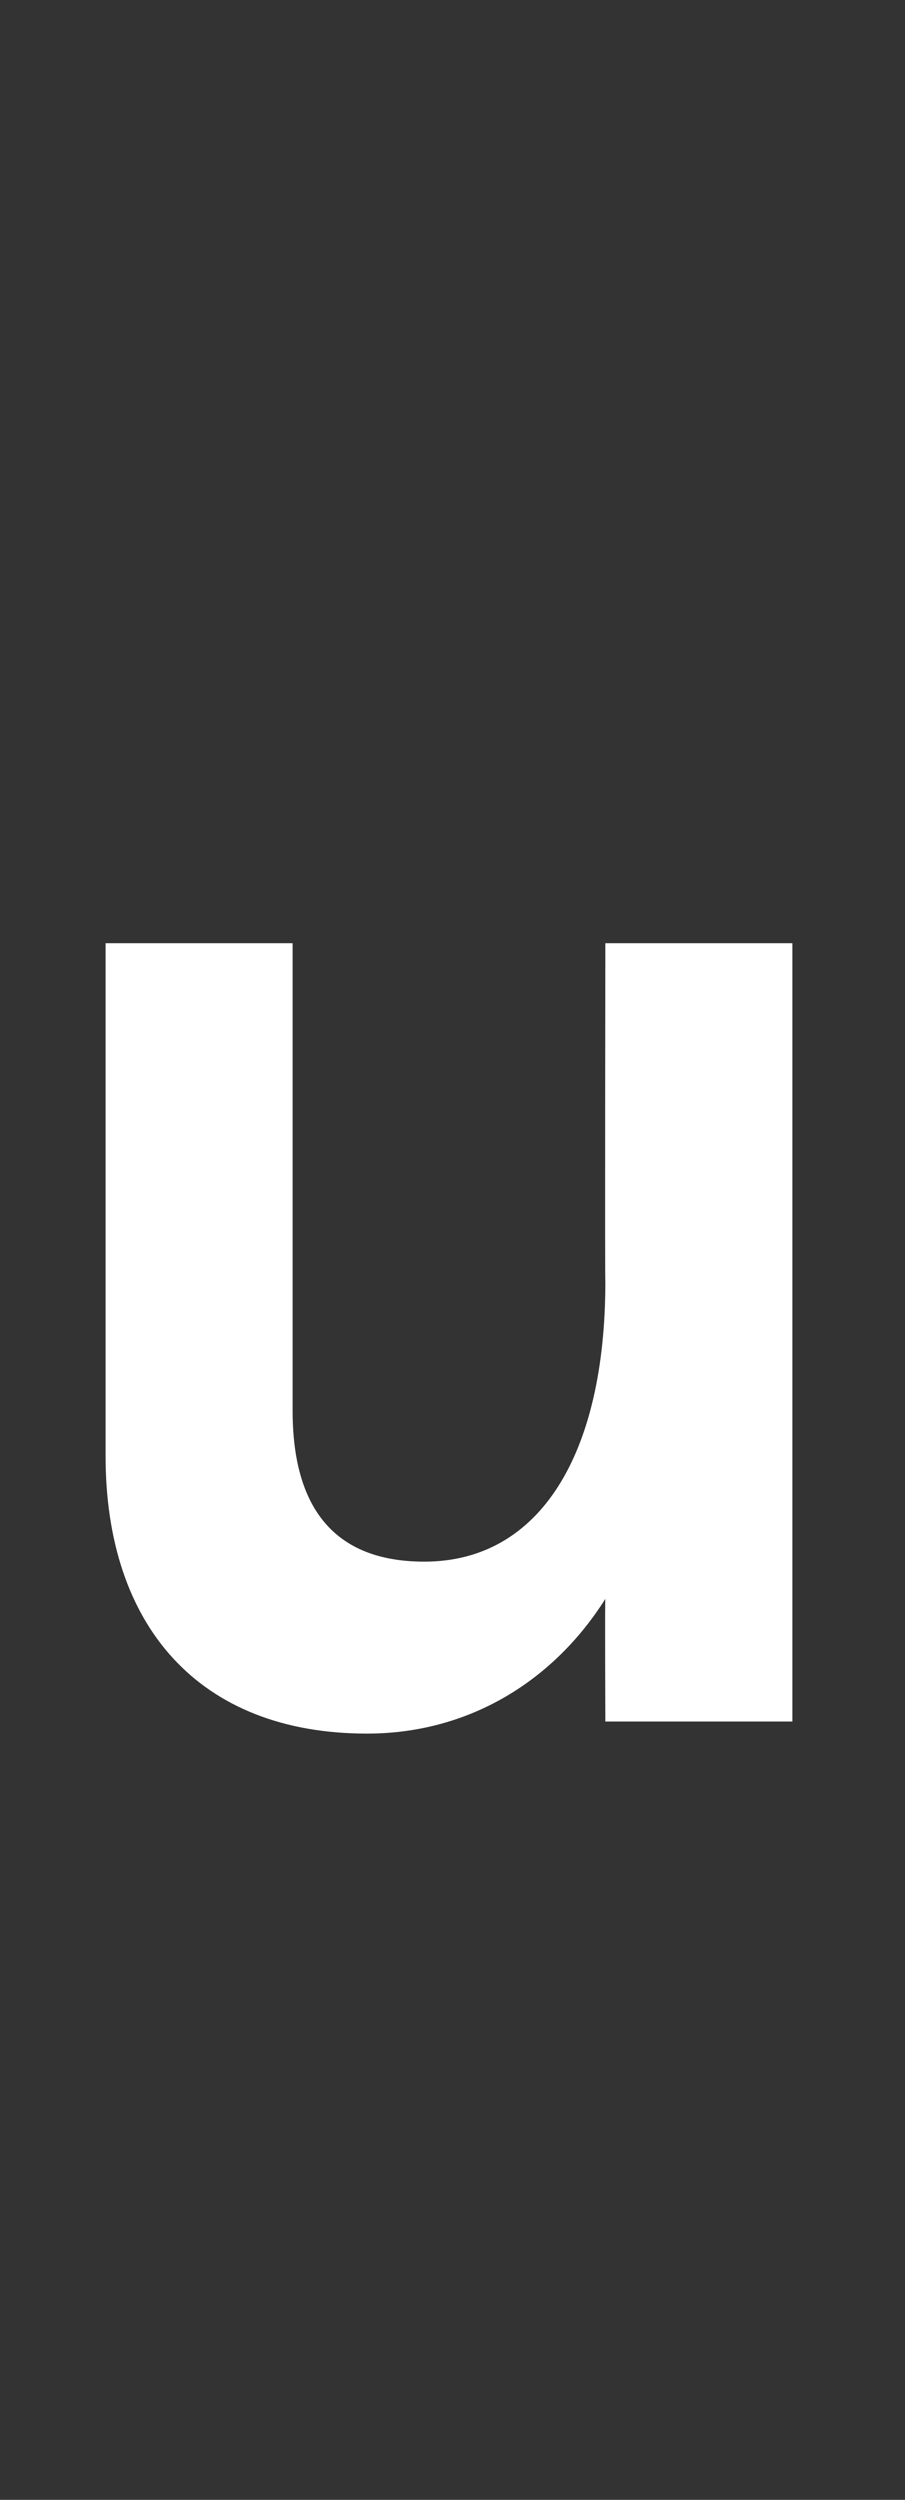
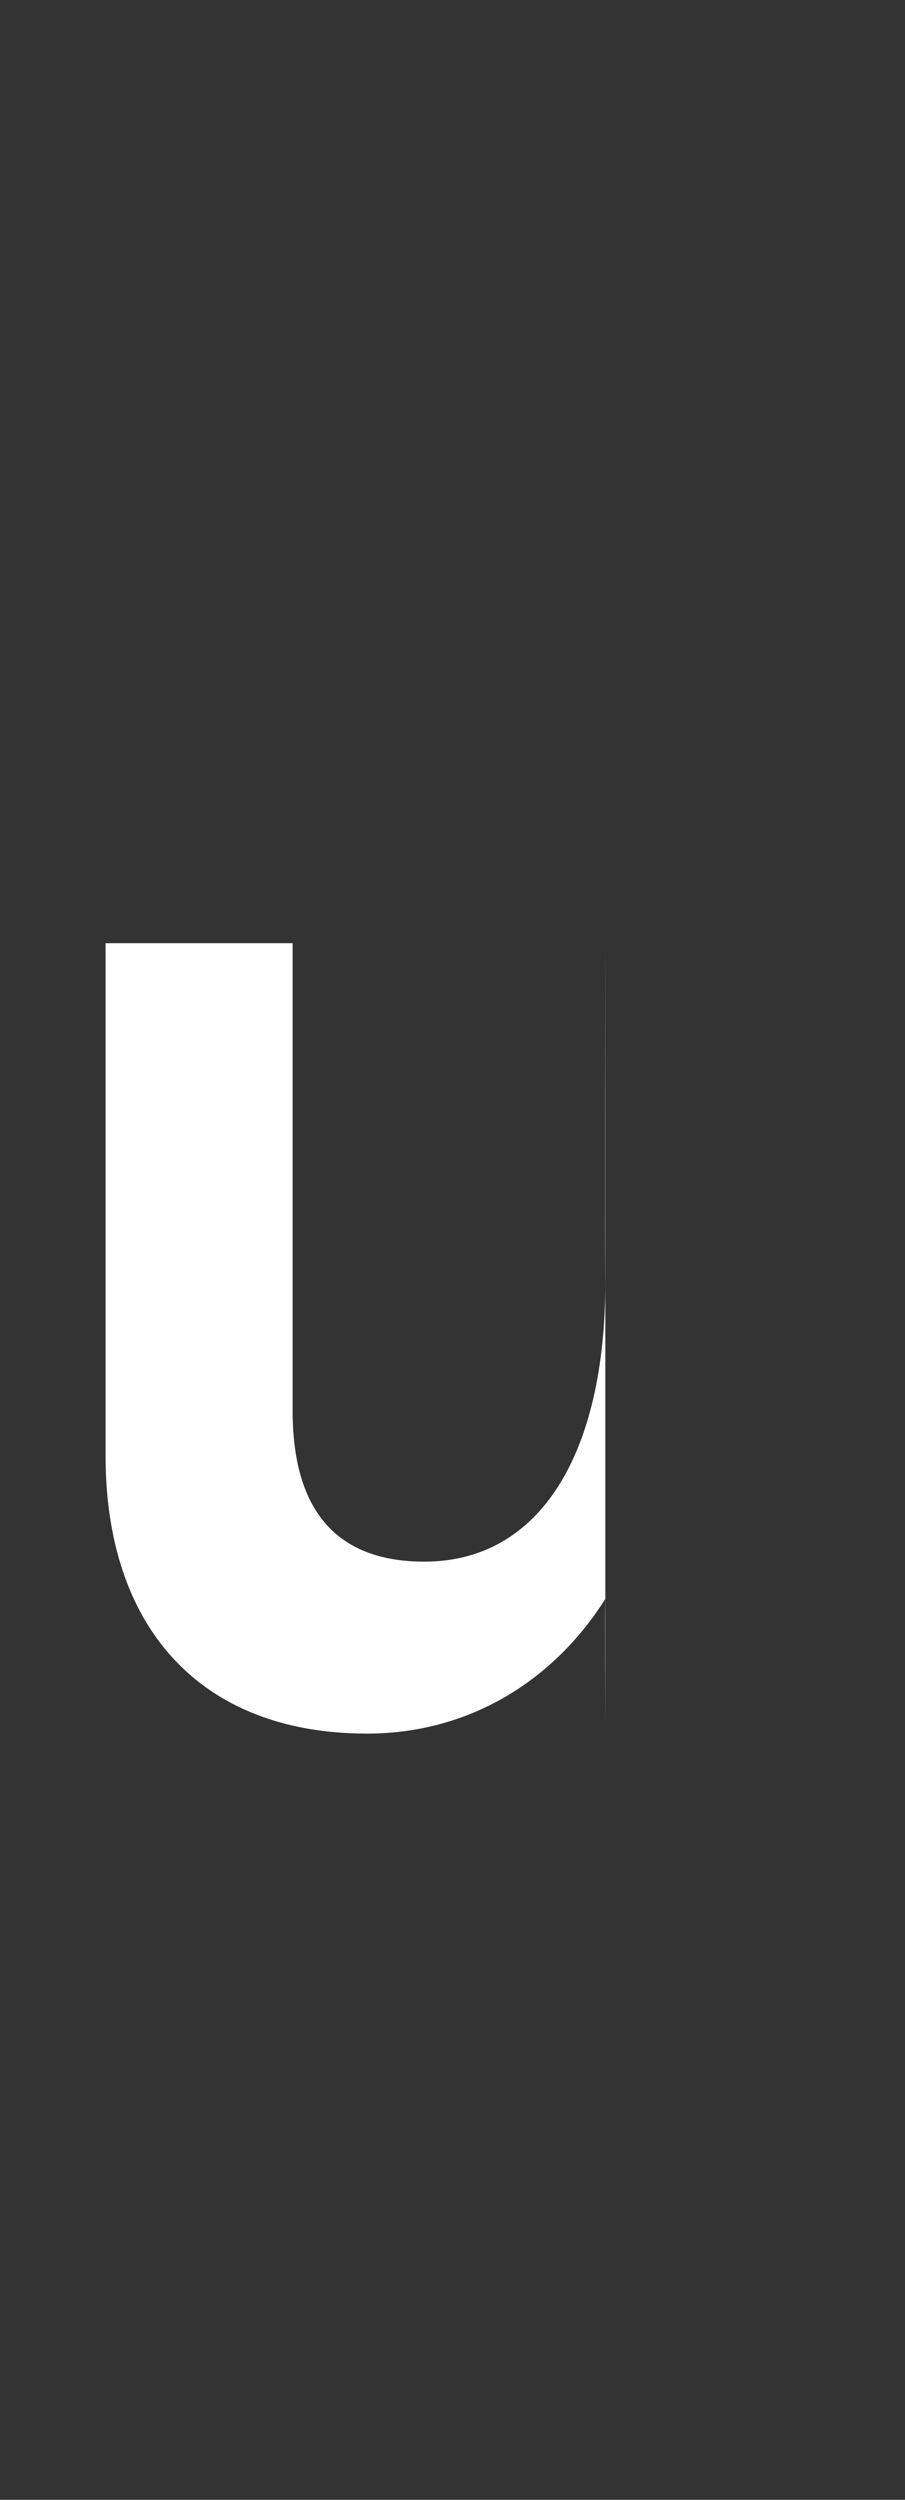
<svg xmlns="http://www.w3.org/2000/svg" version="1.1" width="90px" height="248.6px" viewBox="0 -65 90 248.6" style="top:-65px">
  <rect x="0" y="-65" width="90" height="248.6" fill="#333333" stroke="none" />
  <desc>u</desc>
  <defs />
  <g id="Polygon225939">
-     <path d="m78.8 106.2H60.2s-.05-12.15 0-12.2c-5.1 8.1-13.5 13.4-23.7 13.4c-16.7 0-26-10.7-26-27.6v-51h18.6v46.5c0 9.6 4.1 15 13.1 15c11.5 0 18-10.7 18-27.8c-.05.05 0-33.7 0-33.7h18.6v77.4z" stroke="none" fill="#ffffff" />
+     <path d="m78.8 106.2H60.2s-.05-12.15 0-12.2c-5.1 8.1-13.5 13.4-23.7 13.4c-16.7 0-26-10.7-26-27.6v-51h18.6v46.5c0 9.6 4.1 15 13.1 15c11.5 0 18-10.7 18-27.8c-.05.05 0-33.7 0-33.7v77.4z" stroke="none" fill="#ffffff" />
  </g>
</svg>